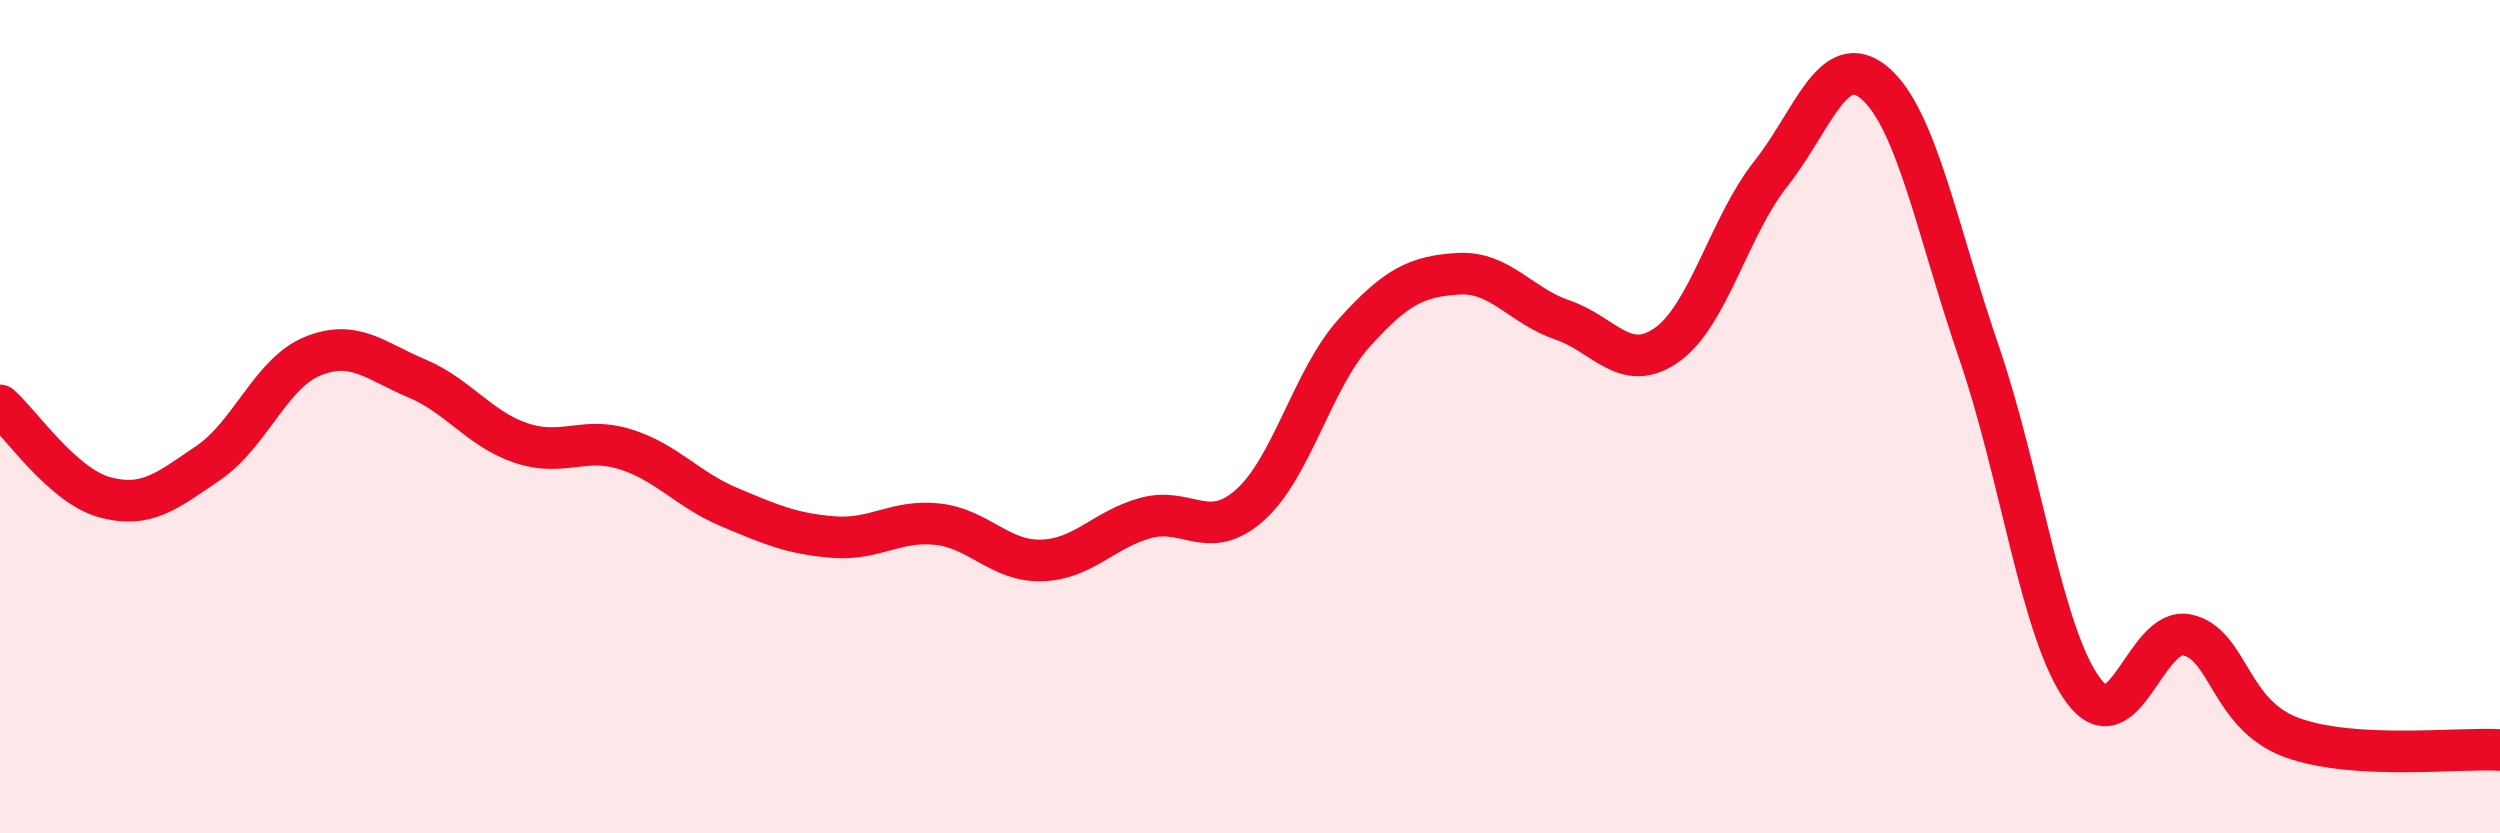
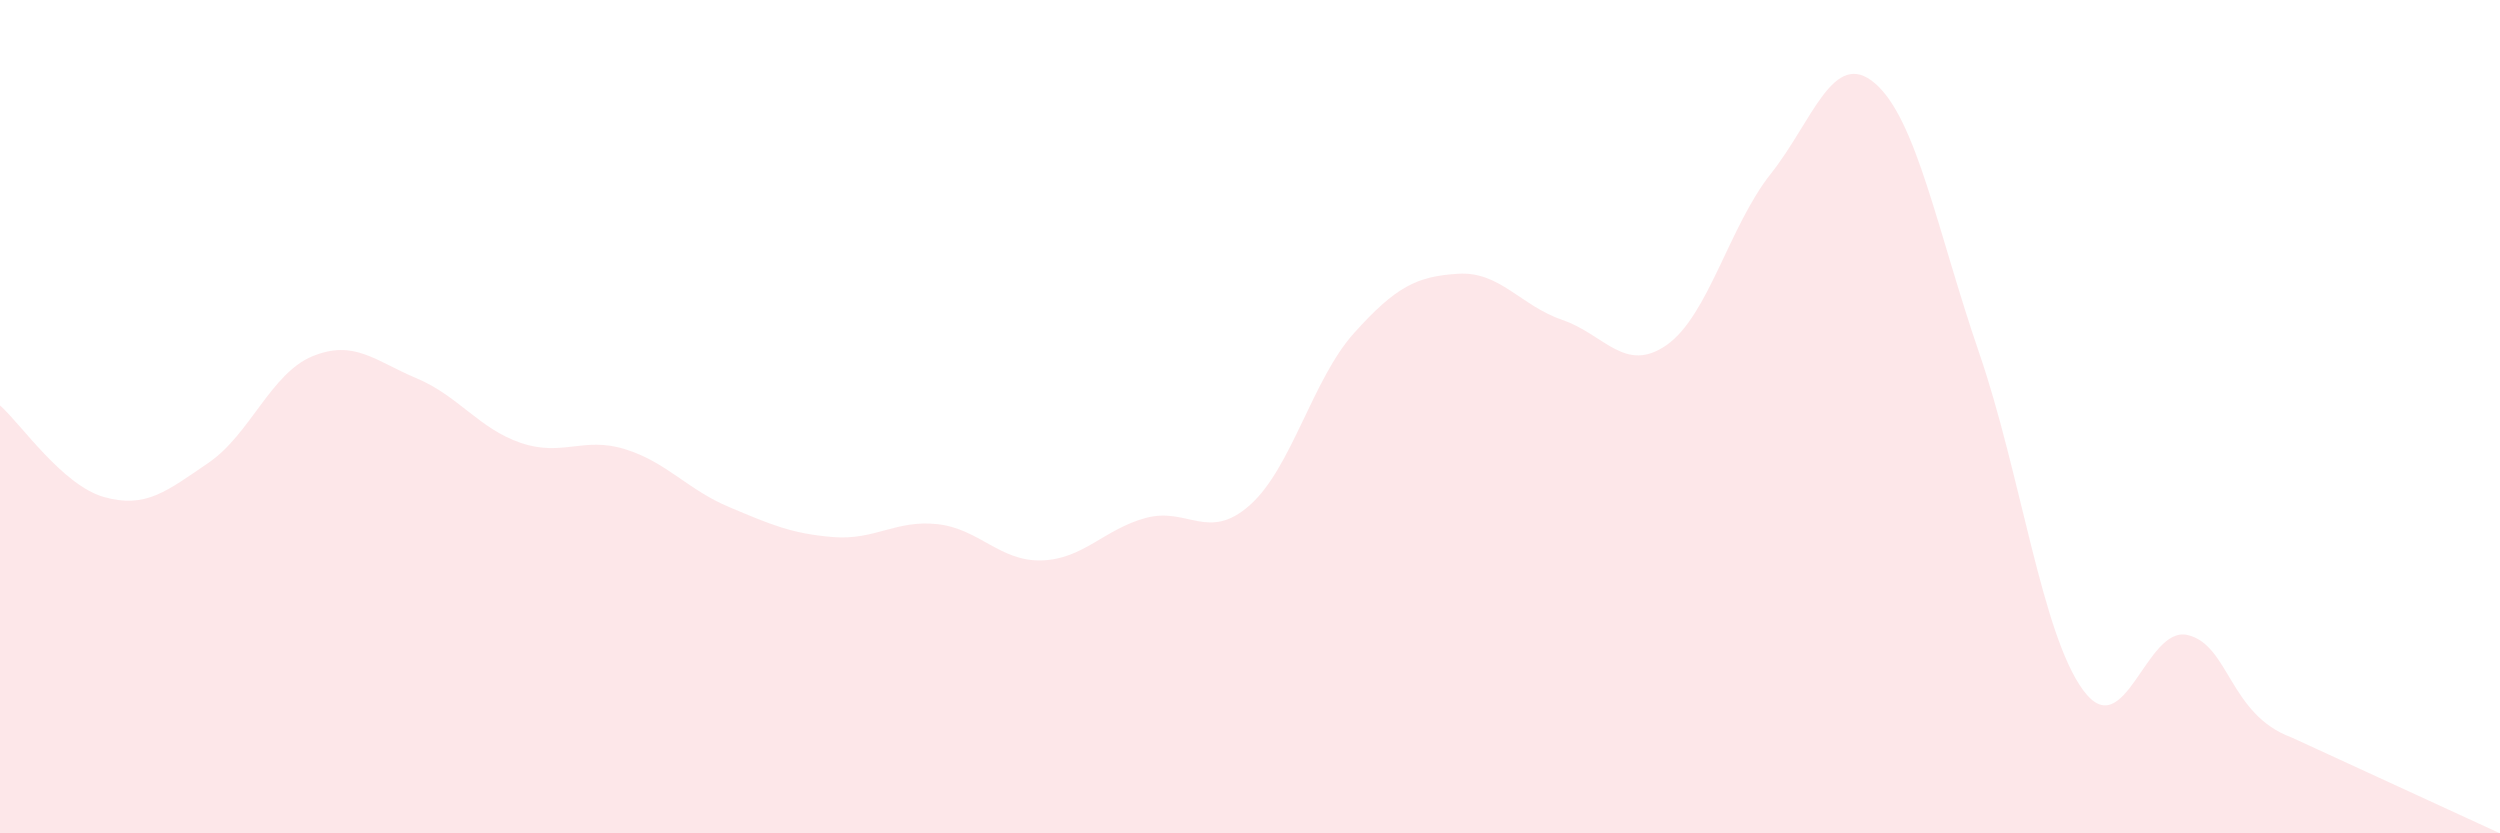
<svg xmlns="http://www.w3.org/2000/svg" width="60" height="20" viewBox="0 0 60 20">
-   <path d="M 0,9.73 C 0.5,10.17 1.5,11.65 2.5,11.93 C 3.5,12.21 4,11.79 5,11.11 C 6,10.43 6.5,8.96 7.5,8.55 C 8.5,8.14 9,8.66 10,9.08 C 11,9.5 11.5,10.29 12.5,10.63 C 13.5,10.97 14,10.47 15,10.78 C 16,11.09 16.5,11.75 17.5,12.17 C 18.5,12.59 19,12.81 20,12.89 C 21,12.97 21.5,12.47 22.5,12.58 C 23.5,12.69 24,13.48 25,13.45 C 26,13.42 26.5,12.7 27.5,12.43 C 28.5,12.16 29,13.01 30,12.12 C 31,11.23 31.5,9.1 32.5,7.99 C 33.5,6.88 34,6.63 35,6.57 C 36,6.51 36.5,7.34 37.5,7.68 C 38.5,8.02 39,8.98 40,8.28 C 41,7.58 41.5,5.43 42.5,4.17 C 43.5,2.91 44,1.14 45,2 C 46,2.86 46.5,5.56 47.5,8.47 C 48.5,11.38 49,15.22 50,16.57 C 51,17.92 51.5,15.01 52.5,15.24 C 53.5,15.47 53.5,17.15 55,17.7 C 56.5,18.25 59,17.94 60,18L60 20L0 20Z" fill="#EB0A25" opacity="0.1" stroke-linecap="round" stroke-linejoin="round" />
-   <path d="M 0,9.73 C 0.5,10.17 1.5,11.65 2.5,11.93 C 3.5,12.21 4,11.79 5,11.11 C 6,10.43 6.5,8.96 7.5,8.55 C 8.5,8.14 9,8.66 10,9.08 C 11,9.5 11.5,10.29 12.5,10.63 C 13.5,10.97 14,10.47 15,10.78 C 16,11.09 16.5,11.75 17.5,12.17 C 18.5,12.59 19,12.81 20,12.89 C 21,12.97 21.5,12.47 22.5,12.58 C 23.5,12.69 24,13.48 25,13.45 C 26,13.42 26.5,12.7 27.5,12.43 C 28.5,12.16 29,13.01 30,12.12 C 31,11.23 31.5,9.1 32.5,7.99 C 33.5,6.88 34,6.63 35,6.57 C 36,6.51 36.5,7.34 37.5,7.68 C 38.5,8.02 39,8.98 40,8.28 C 41,7.58 41.5,5.43 42.5,4.17 C 43.5,2.91 44,1.14 45,2 C 46,2.86 46.5,5.56 47.5,8.47 C 48.5,11.38 49,15.22 50,16.57 C 51,17.92 51.5,15.01 52.5,15.24 C 53.5,15.47 53.5,17.15 55,17.7 C 56.5,18.25 59,17.94 60,18" stroke="#EB0A25" stroke-width="1" fill="none" stroke-linecap="round" stroke-linejoin="round" />
+   <path d="M 0,9.73 C 0.5,10.17 1.5,11.65 2.5,11.93 C 3.5,12.21 4,11.79 5,11.11 C 6,10.43 6.5,8.96 7.5,8.55 C 8.5,8.14 9,8.66 10,9.08 C 11,9.5 11.5,10.29 12.5,10.63 C 13.5,10.97 14,10.47 15,10.78 C 16,11.09 16.5,11.75 17.5,12.17 C 18.5,12.59 19,12.81 20,12.89 C 21,12.97 21.5,12.47 22.5,12.58 C 23.5,12.69 24,13.48 25,13.45 C 26,13.42 26.5,12.7 27.5,12.43 C 28.5,12.16 29,13.01 30,12.12 C 31,11.23 31.5,9.1 32.5,7.99 C 33.5,6.88 34,6.63 35,6.57 C 36,6.51 36.5,7.34 37.5,7.68 C 38.5,8.02 39,8.98 40,8.28 C 41,7.58 41.5,5.43 42.5,4.17 C 43.5,2.91 44,1.14 45,2 C 46,2.86 46.5,5.56 47.5,8.47 C 48.5,11.38 49,15.22 50,16.57 C 51,17.92 51.5,15.01 52.5,15.24 C 53.5,15.47 53.5,17.15 55,17.7 L60 20L0 20Z" fill="#EB0A25" opacity="0.1" stroke-linecap="round" stroke-linejoin="round" />
</svg>